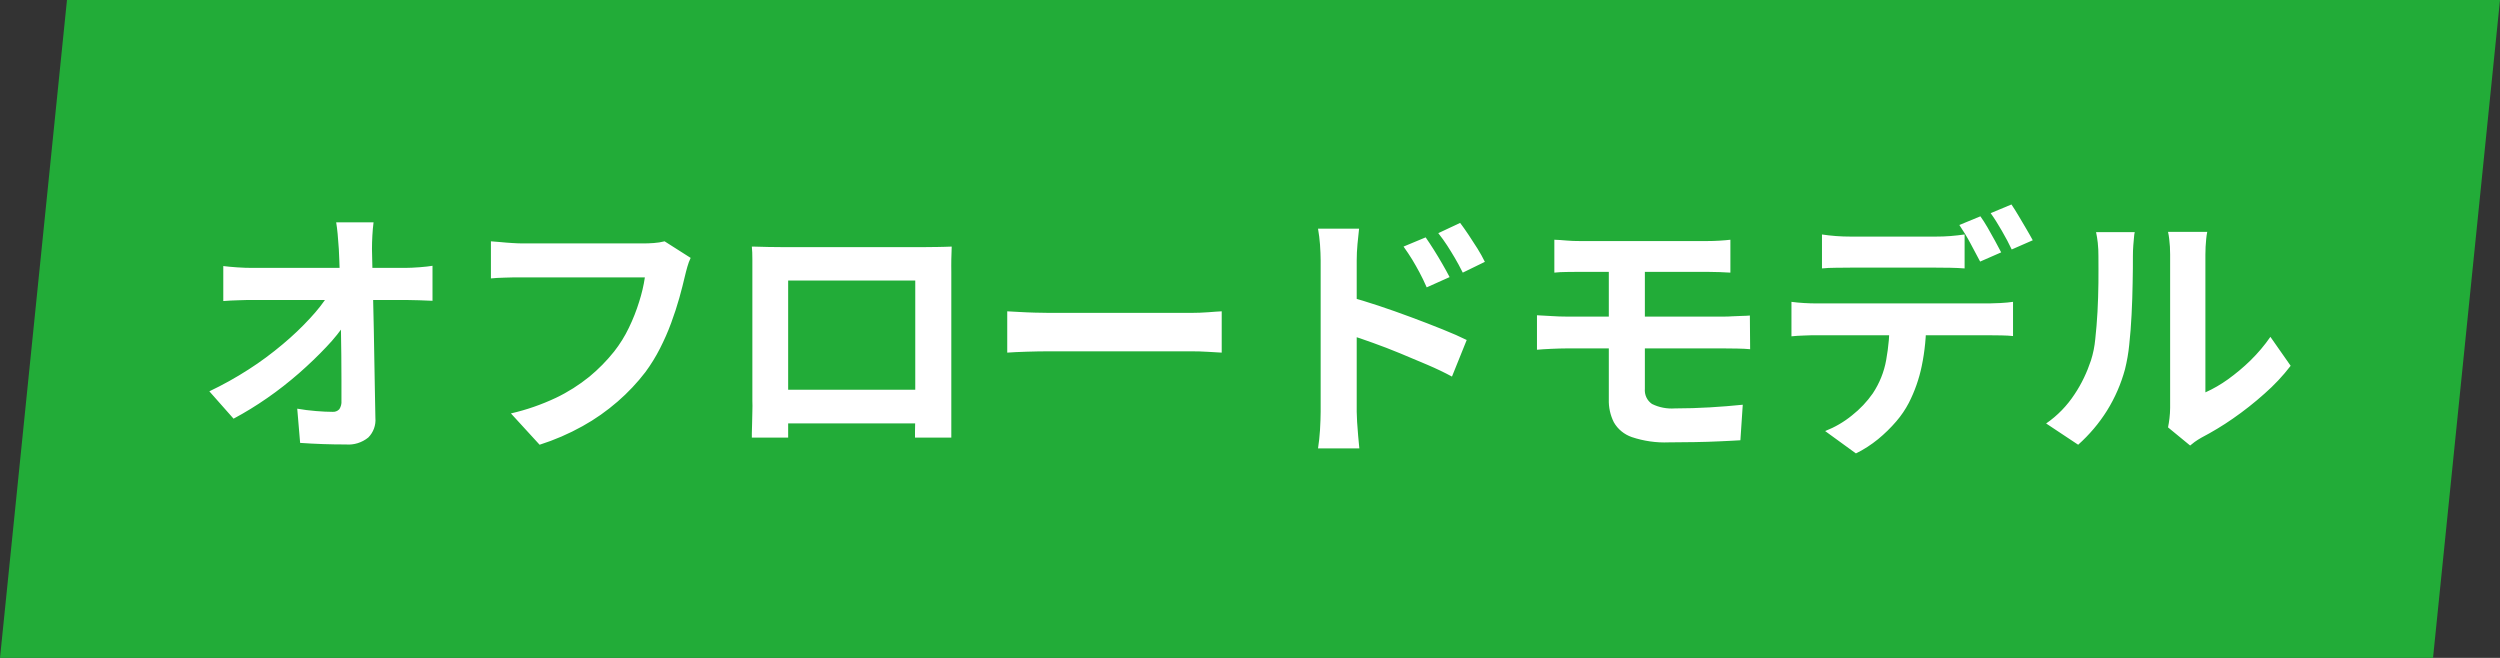
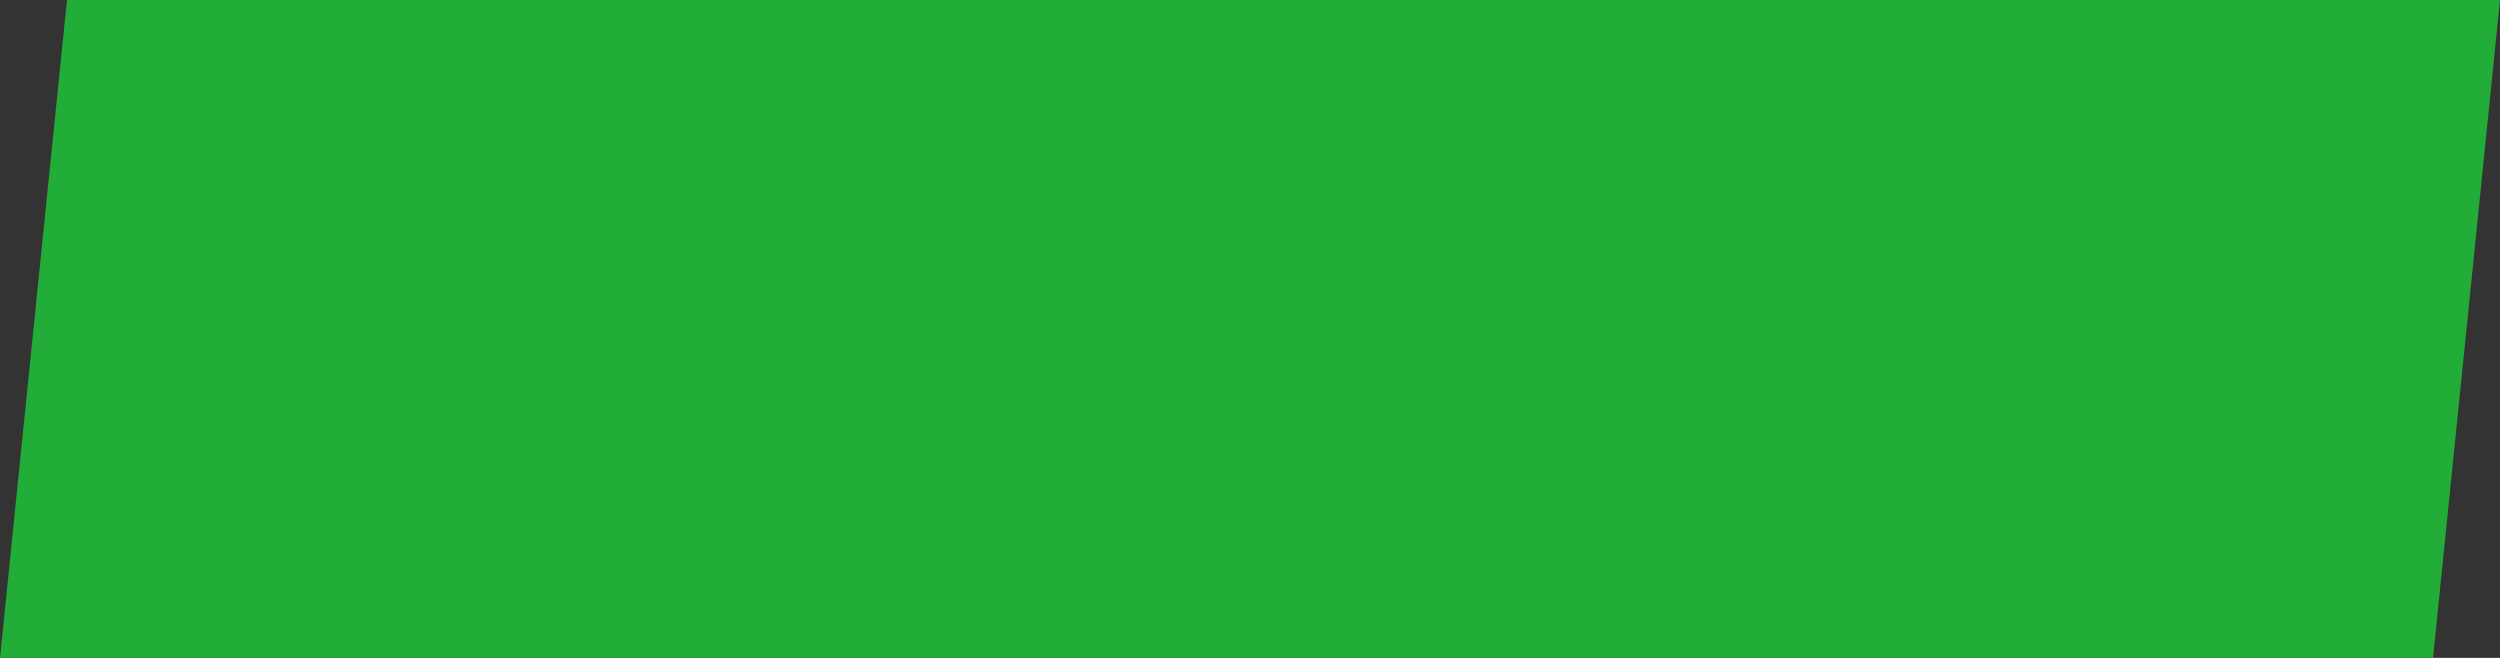
<svg xmlns="http://www.w3.org/2000/svg" id="_レイヤー_2" data-name="レイヤー_2" viewBox="0 0 190 50">
  <rect x="0" y="0" width="190" height="50" fill="#333333" stroke="none" />
  <defs>
    <style>
      .cls-1 {
        fill: #fff;
      }

      .cls-2 {
        fill: #22ac38;
      }
    </style>
  </defs>
  <g id="_レイヤー_1-2" data-name="レイヤー_1">
    <g id="_グループ_2041" data-name="グループ_2041">
      <path id="_パス_21109" data-name="パス_21109" class="cls-2" d="M5.09,0L0,50h184.91L190,0H5.09Z" />
-       <path id="_パス_21178" data-name="パス_21178" class="cls-1" d="M28.39,16.9c-.04.31-.07.64-.09,1-.02.36-.03.7-.03,1.02.01.56.03,1.17.04,1.82s.03,1.35.05,2.08c.02.73.04,1.48.05,2.25l.04,2.3c.01.77.03,1.52.04,2.26s.03,1.45.04,2.13c.05.55-.15,1.1-.54,1.49-.48.39-1.09.58-1.7.53-.6,0-1.19-.01-1.76-.03s-1.15-.05-1.72-.09l-.22-2.6c.45.08.93.14,1.42.18.49.04.91.06,1.24.06.2.02.4-.05.54-.2.12-.19.18-.41.16-.64v-1.57c0-.59,0-1.23-.01-1.9s-.02-1.37-.03-2.08c-.01-.71-.03-1.42-.04-2.13s-.03-1.39-.05-2.04c-.02-.65-.04-1.26-.07-1.82-.03-.44-.06-.82-.09-1.15-.03-.33-.07-.62-.11-.87h2.84ZM16.97,20.22c.29.04.65.07,1.07.1s.8.04,1.15.04h11.6c.32,0,.69-.02,1.1-.05.41-.03.74-.07.98-.11v2.66l-1.01-.04c-.35-.01-.66-.02-.93-.02h-11.68c-.36,0-.74,0-1.14.02-.4.01-.78.03-1.14.06v-2.66ZM15.91,29.74c1.03-.49,2.02-1.04,2.98-1.66.91-.58,1.78-1.23,2.6-1.92.74-.62,1.44-1.28,2.09-1.99.54-.58,1.03-1.2,1.45-1.87l1.3.02.02,2.12c-.46.68-.97,1.33-1.54,1.92-.63.67-1.32,1.33-2.08,2-.77.67-1.58,1.31-2.42,1.89-.82.57-1.68,1.1-2.56,1.57l-1.84-2.08ZM52.49,19.6c-.1.22-.19.44-.25.67-.07.26-.14.5-.19.73-.11.48-.25,1.03-.42,1.64-.17.61-.38,1.25-.62,1.9-.24.66-.53,1.31-.85,1.94-.32.63-.69,1.23-1.11,1.8-.62.81-1.33,1.56-2.1,2.23-.83.72-1.72,1.35-2.68,1.88-1.04.58-2.13,1.05-3.26,1.41l-2.18-2.38c1.18-.27,2.33-.67,3.43-1.19.9-.43,1.75-.97,2.53-1.6.69-.57,1.32-1.21,1.88-1.91.44-.56.82-1.17,1.13-1.82.31-.64.57-1.3.78-1.98.19-.6.34-1.22.43-1.84h-9.32c-.45,0-.9,0-1.33.02-.43.01-.78.03-1.05.06v-2.82c.21.01.46.03.74.06s.57.05.88.07c.31.02.57.03.78.03h9.24c.2,0,.45-.01.74-.03.28-.02.55-.06.82-.13l1.98,1.26ZM57.23,18.74c.41.01.8.02,1.17.03s.68,0,.95.01h11c.25,0,.56,0,.91-.01.35,0,.71-.02,1.07-.03-.01.31-.02.63-.03.97s0,.66,0,.97v9.8c0,.2,0,.45,0,.75,0,.3,0,.6,0,.9s0,.56,0,.78,0,.34,0,.35h-2.76s0-.19,0-.49c0-.3.01-.66.02-1.07s0-.8,0-1.16v-9.22h-9.66v10.03c0,.3,0,.59,0,.87,0,.28,0,.52,0,.71v.33h-2.76s0-.14,0-.34c0-.2.01-.45.02-.74,0-.29.01-.59.02-.9s.01-.58,0-.82v-10.75c0-.37-.01-.69-.04-.97ZM70.61,29.62v2.56h-12.02v-2.56h12.02ZM76.55,23.66l.92.05c.37.02.76.04,1.17.05.41.01.78.02,1.13.02h10.74c.47,0,.91-.02,1.32-.05.41-.03.75-.06,1.02-.07v3.14l-1.02-.06c-.45-.03-.89-.04-1.32-.04h-10.74c-.57,0-1.16.01-1.76.03s-1.09.04-1.46.07v-3.14ZM108.35,18.04c.19.27.39.58.62.94.23.36.44.72.65,1.08.21.36.39.69.55,1l-1.74.78c-.19-.43-.37-.81-.55-1.14-.18-.33-.36-.66-.55-.97-.19-.31-.41-.64-.66-.99l1.68-.7ZM110.97,16.94c.2.27.42.57.65.92s.46.7.68,1.05c.2.32.38.65.55.99l-1.68.82c-.21-.43-.42-.8-.61-1.13s-.39-.64-.58-.94c-.19-.3-.42-.61-.67-.93l1.66-.78ZM100.37,31.3v-11.5c0-.36-.02-.77-.05-1.22-.03-.4-.08-.8-.15-1.2h3.12c-.04.35-.08.73-.12,1.16-.04.43-.06.85-.06,1.26v11.5c0,.17.01.43.03.77.02.34.05.69.08,1.05.03.36.06.68.09.96h-3.14c.07-.46.12-.92.15-1.39.03-.54.05-1,.05-1.39ZM102.53,22.56c.67.17,1.41.4,2.23.67.82.27,1.65.57,2.49.88s1.63.62,2.38.92c.75.3,1.36.57,1.84.81l-1.12,2.78c-.57-.31-1.2-.61-1.88-.9-.68-.29-1.37-.58-2.07-.87s-1.38-.55-2.05-.79c-.67-.24-1.27-.45-1.82-.62v-2.88ZM118.13,18.22c.29.01.6.03.92.06.32.03.67.04,1.04.04h9.62c.35,0,.67-.01.98-.03.31-.02.58-.04.82-.07v2.5l-.81-.04c-.29-.01-.62-.02-.99-.02h-9.62c-.37,0-.72,0-1.04.01-.32,0-.63.02-.92.05v-2.5ZM125.01,25.26v4.28c-.04.46.16.9.54,1.16.54.27,1.14.38,1.74.34.91,0,1.79-.03,2.66-.08.87-.05,1.7-.12,2.5-.2l-.18,2.7c-.43.03-.94.05-1.55.08-.61.03-1.25.05-1.93.06-.68.01-1.33.02-1.96.02-.95.04-1.91-.1-2.81-.4-.58-.2-1.07-.6-1.37-1.13-.27-.54-.4-1.14-.38-1.75v-10.26h2.74s0,5.18,0,5.18ZM116.81,23.96c.29.01.66.03,1.09.06s.8.04,1.11.04h12.04c.15,0,.34,0,.58-.02.24-.01.48-.02.73-.03.25,0,.46-.02.63-.03l.02,2.56c-.27-.03-.59-.04-.98-.05-.39,0-.69-.01-.92-.01h-12.1c-.28,0-.64.01-1.08.03s-.81.04-1.12.07v-2.62ZM138.47,17.82c.32.05.67.09,1.06.12.39.03.75.04,1.08.04h6.54c.35,0,.71-.01,1.08-.04.37-.03.73-.07,1.08-.12v2.58c-.35-.03-.71-.04-1.08-.05-.37,0-.73-.01-1.08-.01h-6.54c-.35,0-.71,0-1.1.01-.39,0-.73.02-1.04.05v-2.58ZM136.15,22.94c.29.04.61.07.95.09.34.02.66.03.97.03h13.1c.21,0,.5-.01.87-.03.37-.02.68-.05.95-.09v2.6c-.24-.03-.53-.04-.88-.05-.35,0-.66-.01-.94-.01h-13.1c-.29,0-.62,0-.97.02-.35.01-.67.03-.95.06v-2.62ZM146.39,24.34c.01,1.17-.1,2.34-.34,3.49-.2.97-.53,1.91-.98,2.79-.26.5-.58.97-.95,1.4-.42.49-.89.95-1.39,1.36-.52.42-1.08.79-1.68,1.08l-2.34-1.7c.74-.29,1.43-.69,2.04-1.19.61-.48,1.14-1.04,1.58-1.67.51-.77.86-1.63,1.02-2.54.18-1,.27-2.01.26-3.02h2.78ZM150.51,16.44c.17.24.36.53.55.86.19.33.38.67.56,1,.18.33.34.63.47.88l-1.6.7c-.21-.41-.46-.88-.75-1.41-.25-.47-.53-.93-.83-1.37l1.6-.66ZM152.87,15.54c.17.25.36.55.56.89.2.34.4.67.59,1s.35.6.47.83l-1.6.7c-.2-.43-.45-.9-.75-1.42-.3-.52-.58-.97-.85-1.34l1.58-.66ZM164.77,32.48c.04-.2.08-.43.11-.69.03-.26.05-.53.05-.79v-11.66c0-.39-.02-.79-.07-1.18-.02-.18-.05-.36-.09-.54h2.98c-.04.18-.06.37-.08.55-.04.4-.06.79-.06,1.19v10.46c.6-.27,1.17-.6,1.7-.98.61-.44,1.19-.92,1.73-1.45.56-.55,1.07-1.15,1.51-1.79l1.54,2.2c-.59.77-1.26,1.48-1.99,2.12-.76.68-1.57,1.32-2.41,1.9-.76.53-1.56,1.01-2.38,1.44-.18.1-.35.21-.52.33-.13.1-.25.19-.34.27l-1.68-1.38ZM155.51,32.18c.86-.59,1.59-1.35,2.16-2.22.53-.79.94-1.66,1.24-2.56.17-.53.28-1.08.33-1.63.07-.65.13-1.34.17-2.08s.06-1.47.07-2.2,0-1.4,0-2.01c0-.34-.01-.69-.05-1.03-.03-.29-.08-.56-.13-.81h2.94c-.03.11-.04.22-.05.33-.02.19-.04.42-.06.68-.02.26-.03.53-.03.81,0,.59,0,1.27-.02,2.05-.01.78-.04,1.58-.08,2.39-.04.81-.1,1.58-.18,2.31-.06.62-.17,1.24-.32,1.85-.3,1.11-.76,2.17-1.37,3.15-.6.96-1.34,1.83-2.19,2.59l-2.44-1.62Z" />
    </g>
  </g>
</svg>